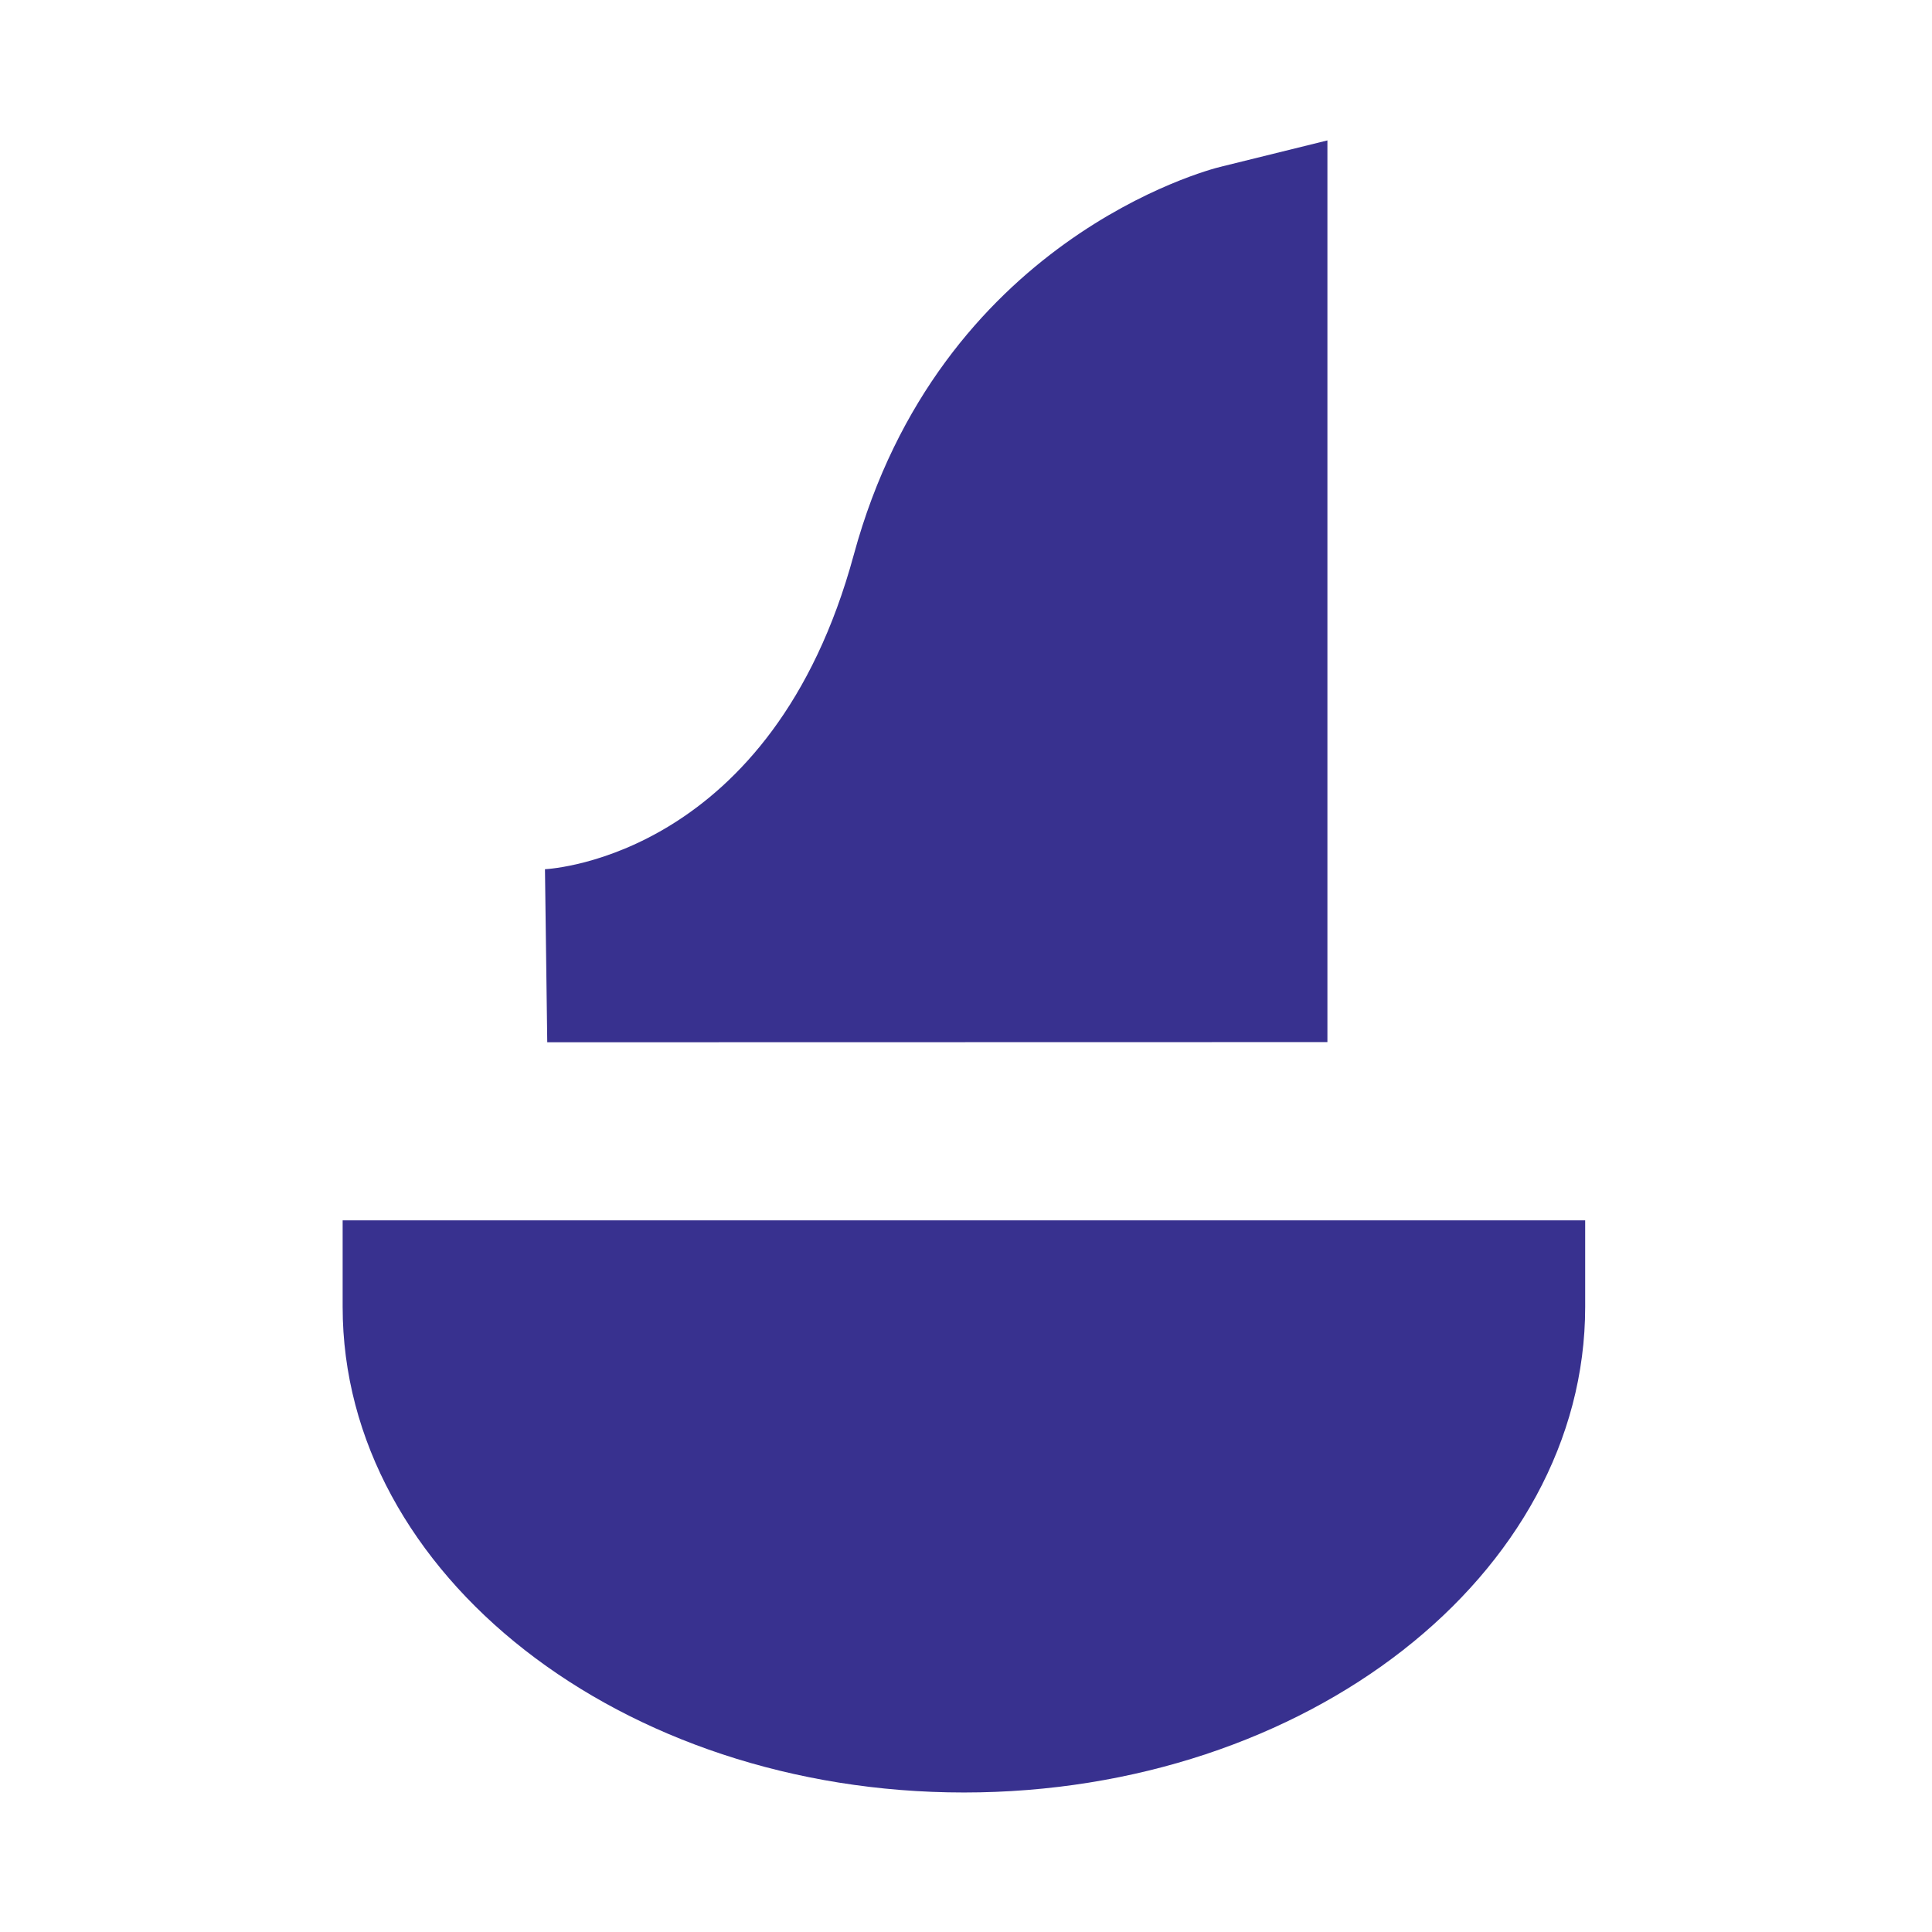
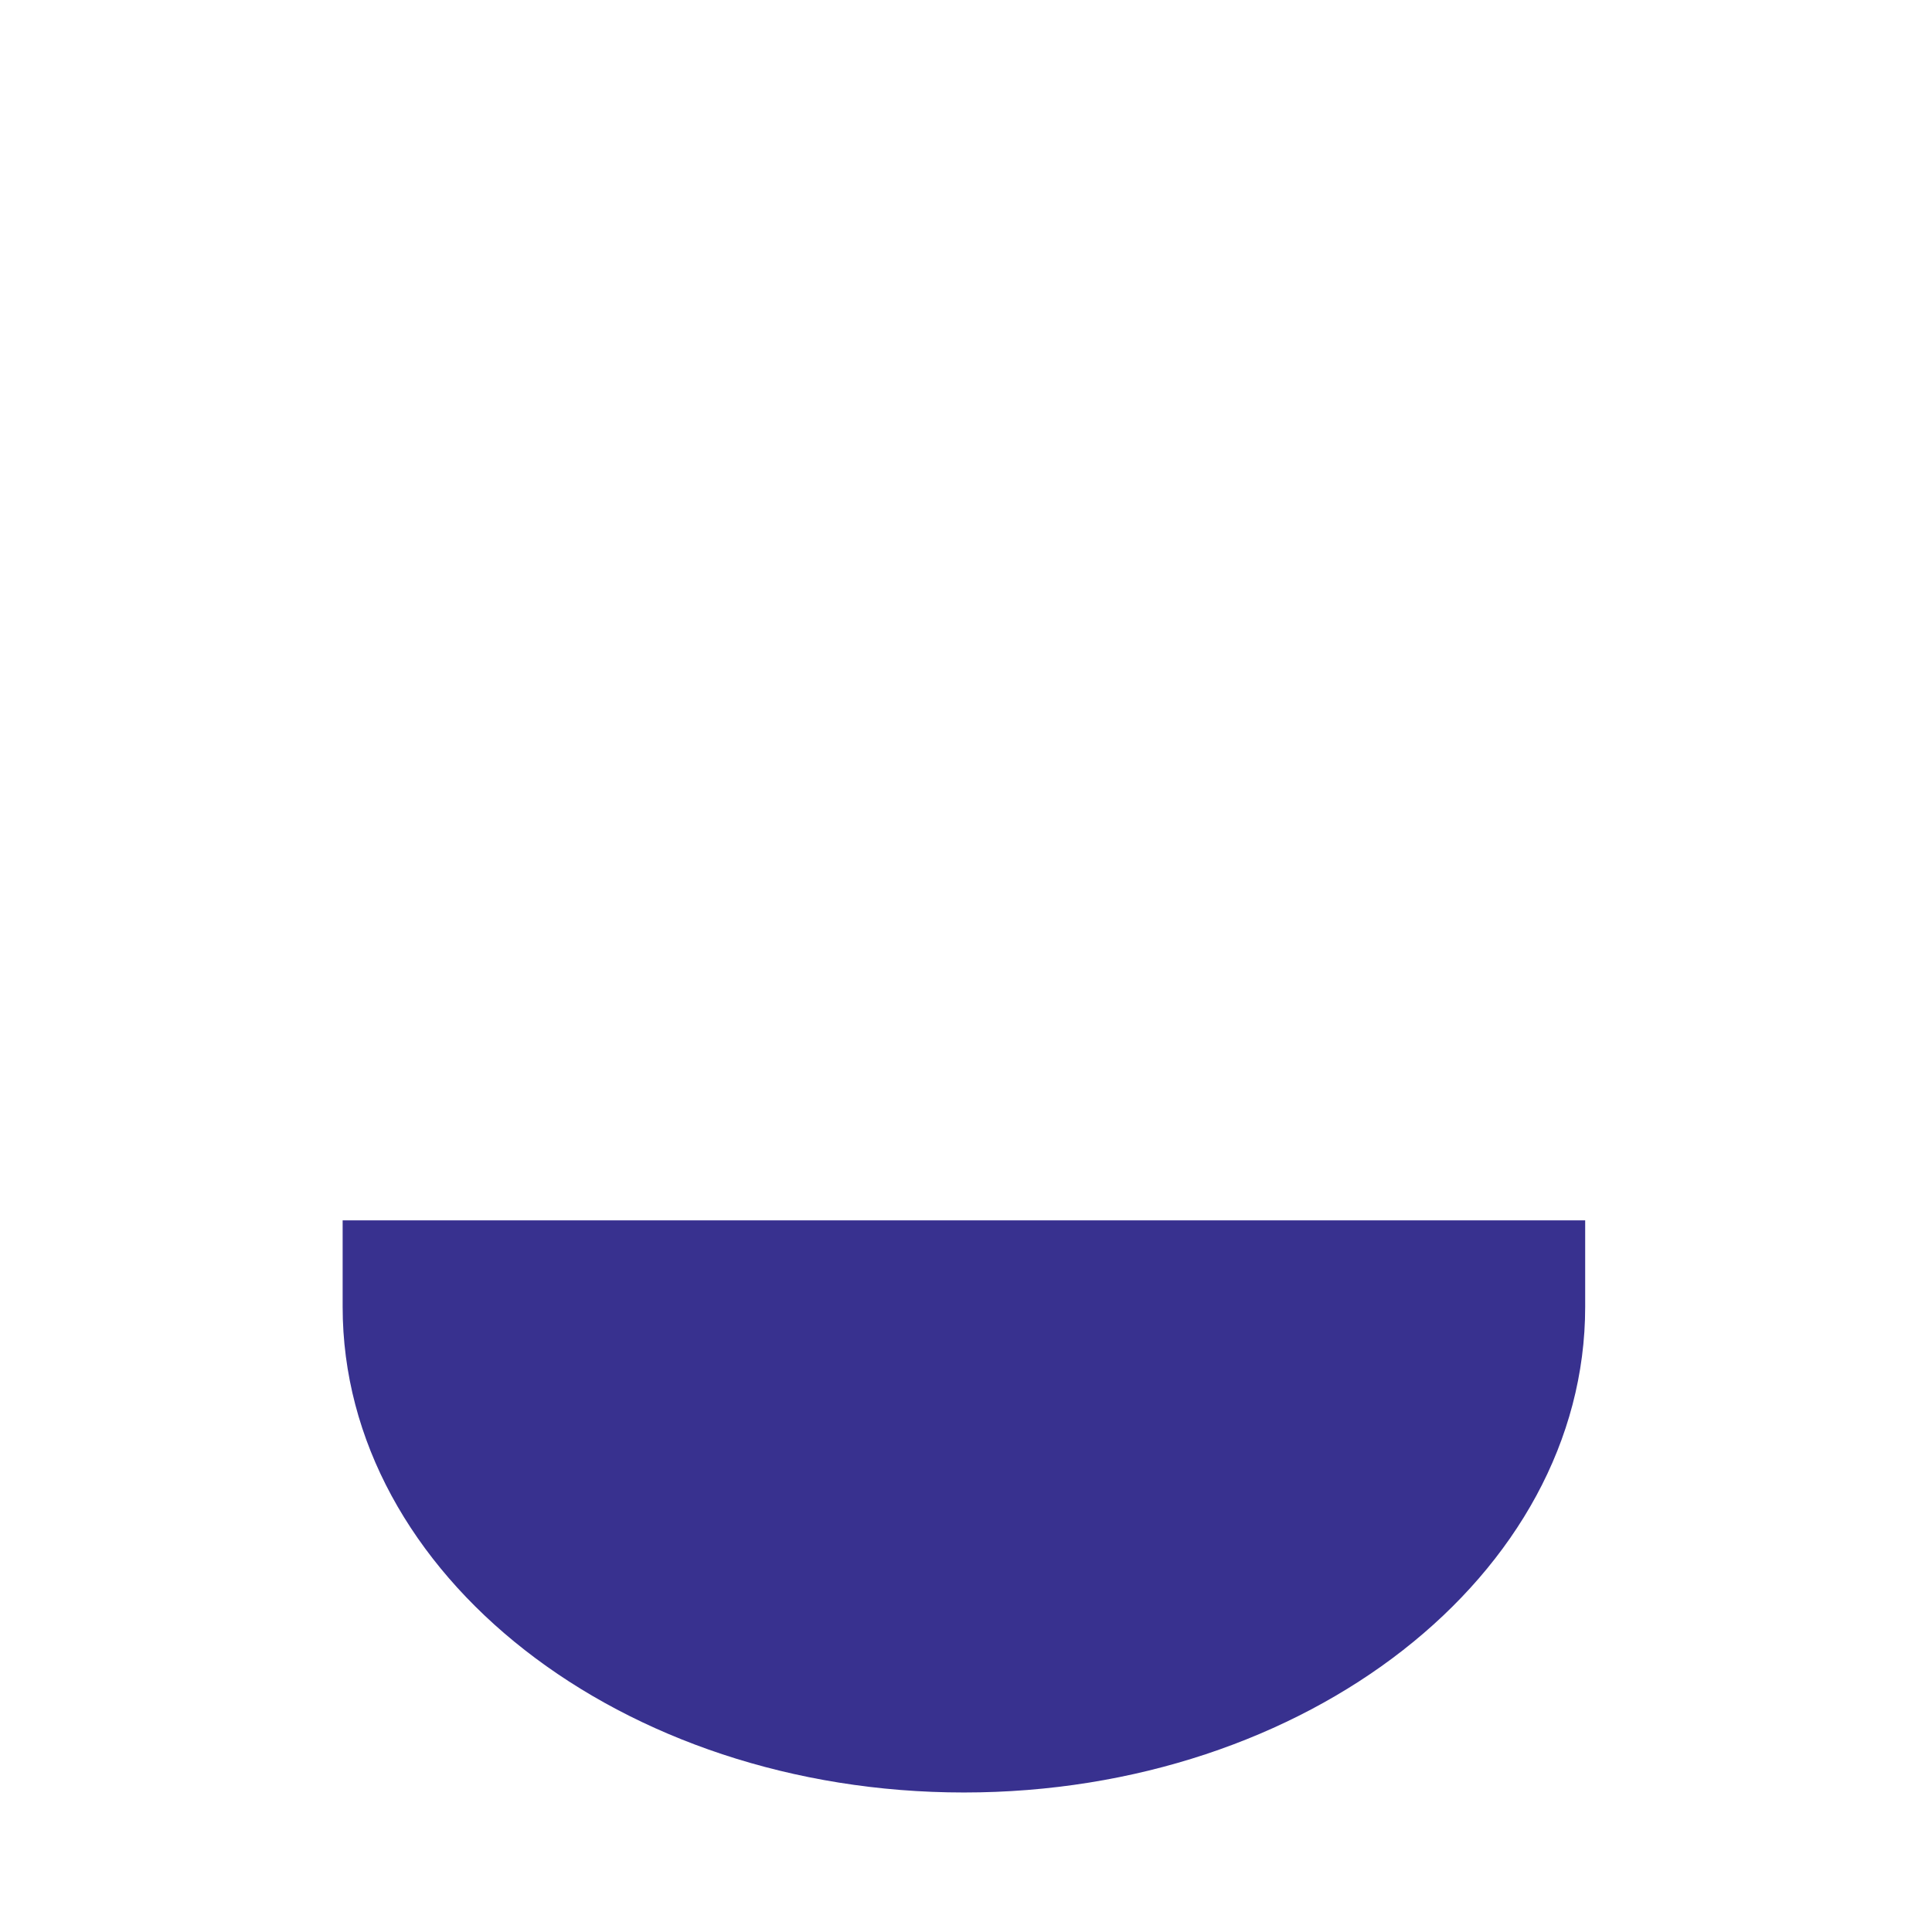
<svg xmlns="http://www.w3.org/2000/svg" xmlns:ns1="http://sodipodi.sourceforge.net/DTD/sodipodi-0.dtd" xmlns:ns2="http://www.inkscape.org/namespaces/inkscape" id="Layer_1" viewBox="0 0 32 32" version="1.1" ns1:docname="favicon-dark.svg" ns2:version="1.3 (0e150ed, 2023-07-21)" width="32" height="32">
  <defs id="defs3" />
  <ns1:namedview id="namedview3" pagecolor="#505050" bordercolor="#eeeeee" borderopacity="1" ns2:showpageshadow="0" ns2:pageopacity="0" ns2:pagecheckerboard="0" ns2:deskcolor="#505050" ns2:zoom="19.590289" ns2:cx="22.026219" ns2:cy="17.457629" ns2:window-width="2560" ns2:window-height="1387" ns2:window-x="1512" ns2:window-y="25" ns2:window-maximized="0" ns2:current-layer="layer2" />
  <g ns2:groupmode="layer" id="layer2" ns2:label="Bottom" />
  <g ns2:groupmode="layer" id="layer1" ns2:label="Top">
    <g id="g1" transform="matrix(2.709,0,0,2.709,-24.205,-28.221)">
      <path d="m 11.03,18.408 c 0,1.637 1.704,2.969 3.799,2.969 2.095,0 3.798,-1.332 3.798,-2.969 v -0.529 h -7.597 z" fill="#38318f" id="path1" style="stroke-width:0.031" />
-       <path d="m 17.051,16.789 v -5.513 l -0.656,0.162 c -0.07,0.017 -1.716,0.445 -2.24,2.372 -0.498,1.834 -1.837,1.919 -1.888,1.922 l 0.014,1.058 z" fill="#38318f" id="path2" style="stroke-width:0.031" />
    </g>
  </g>
</svg>